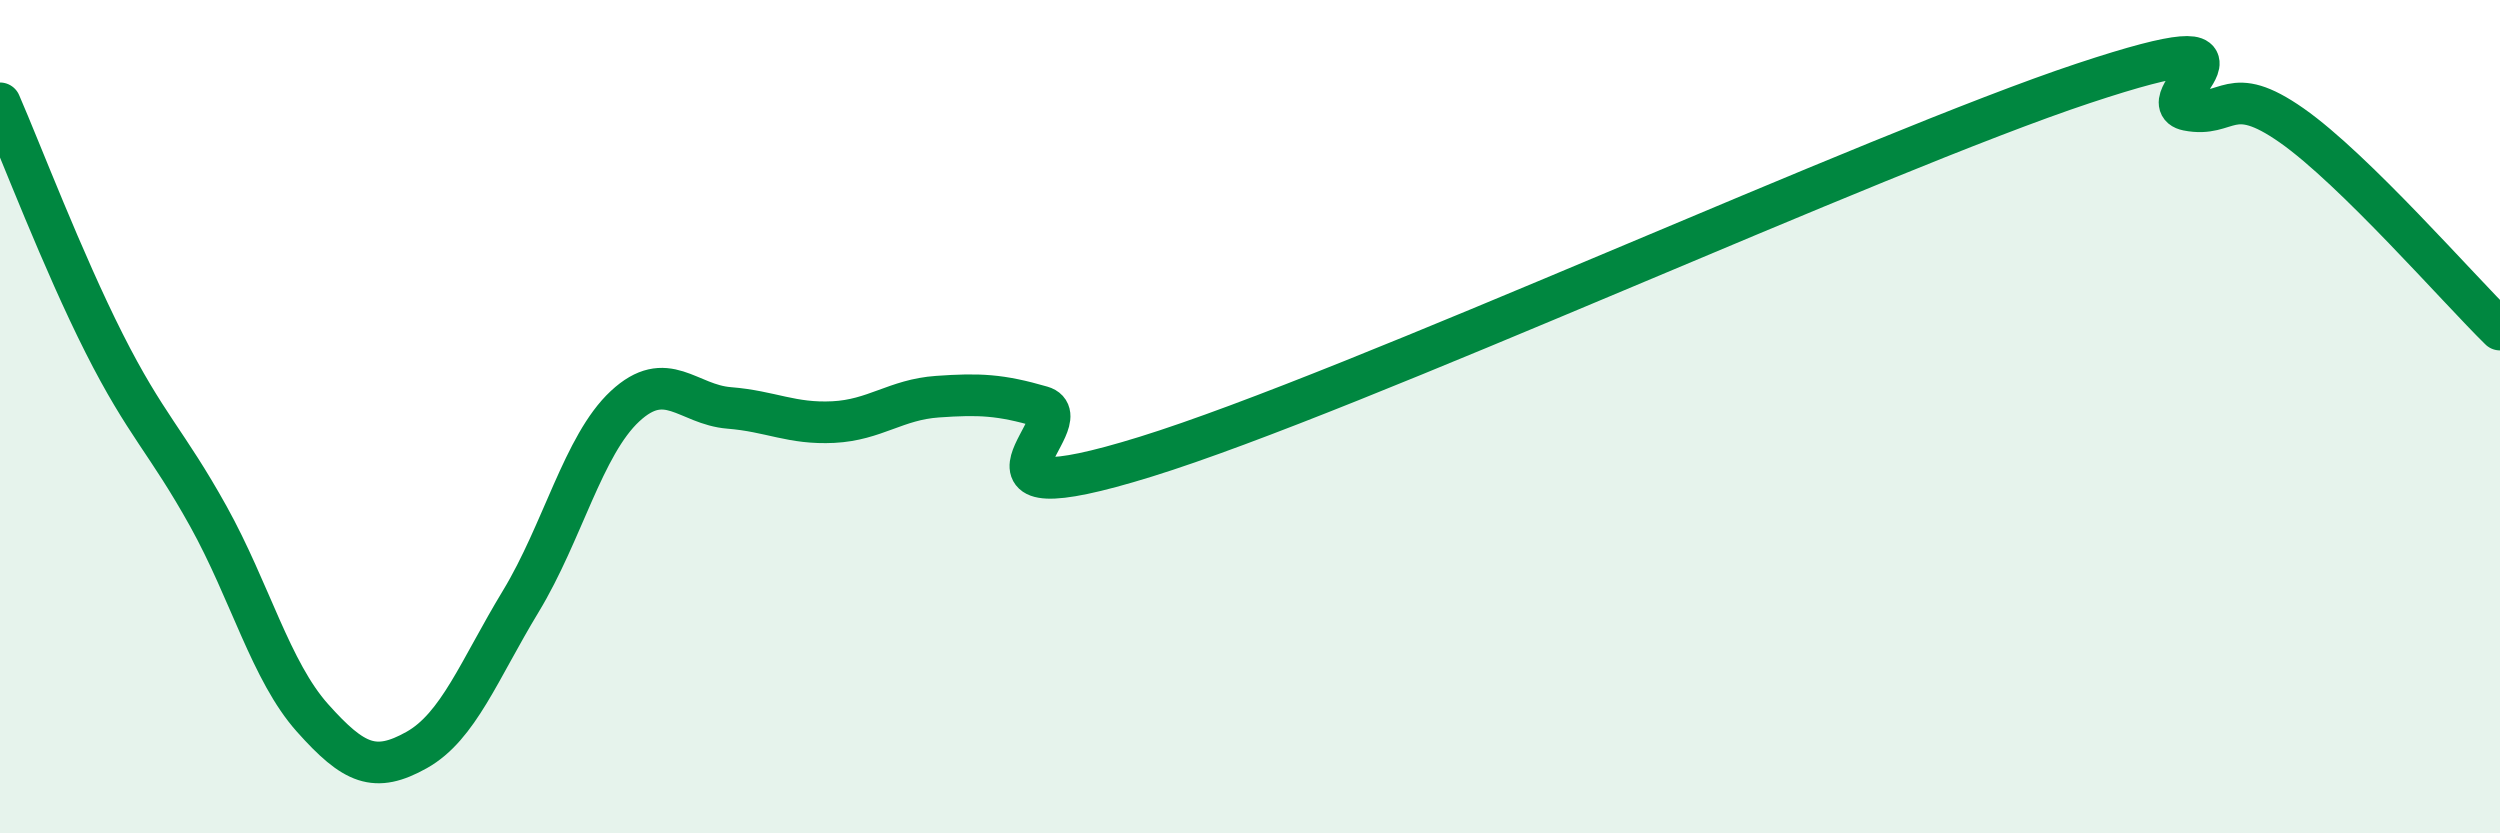
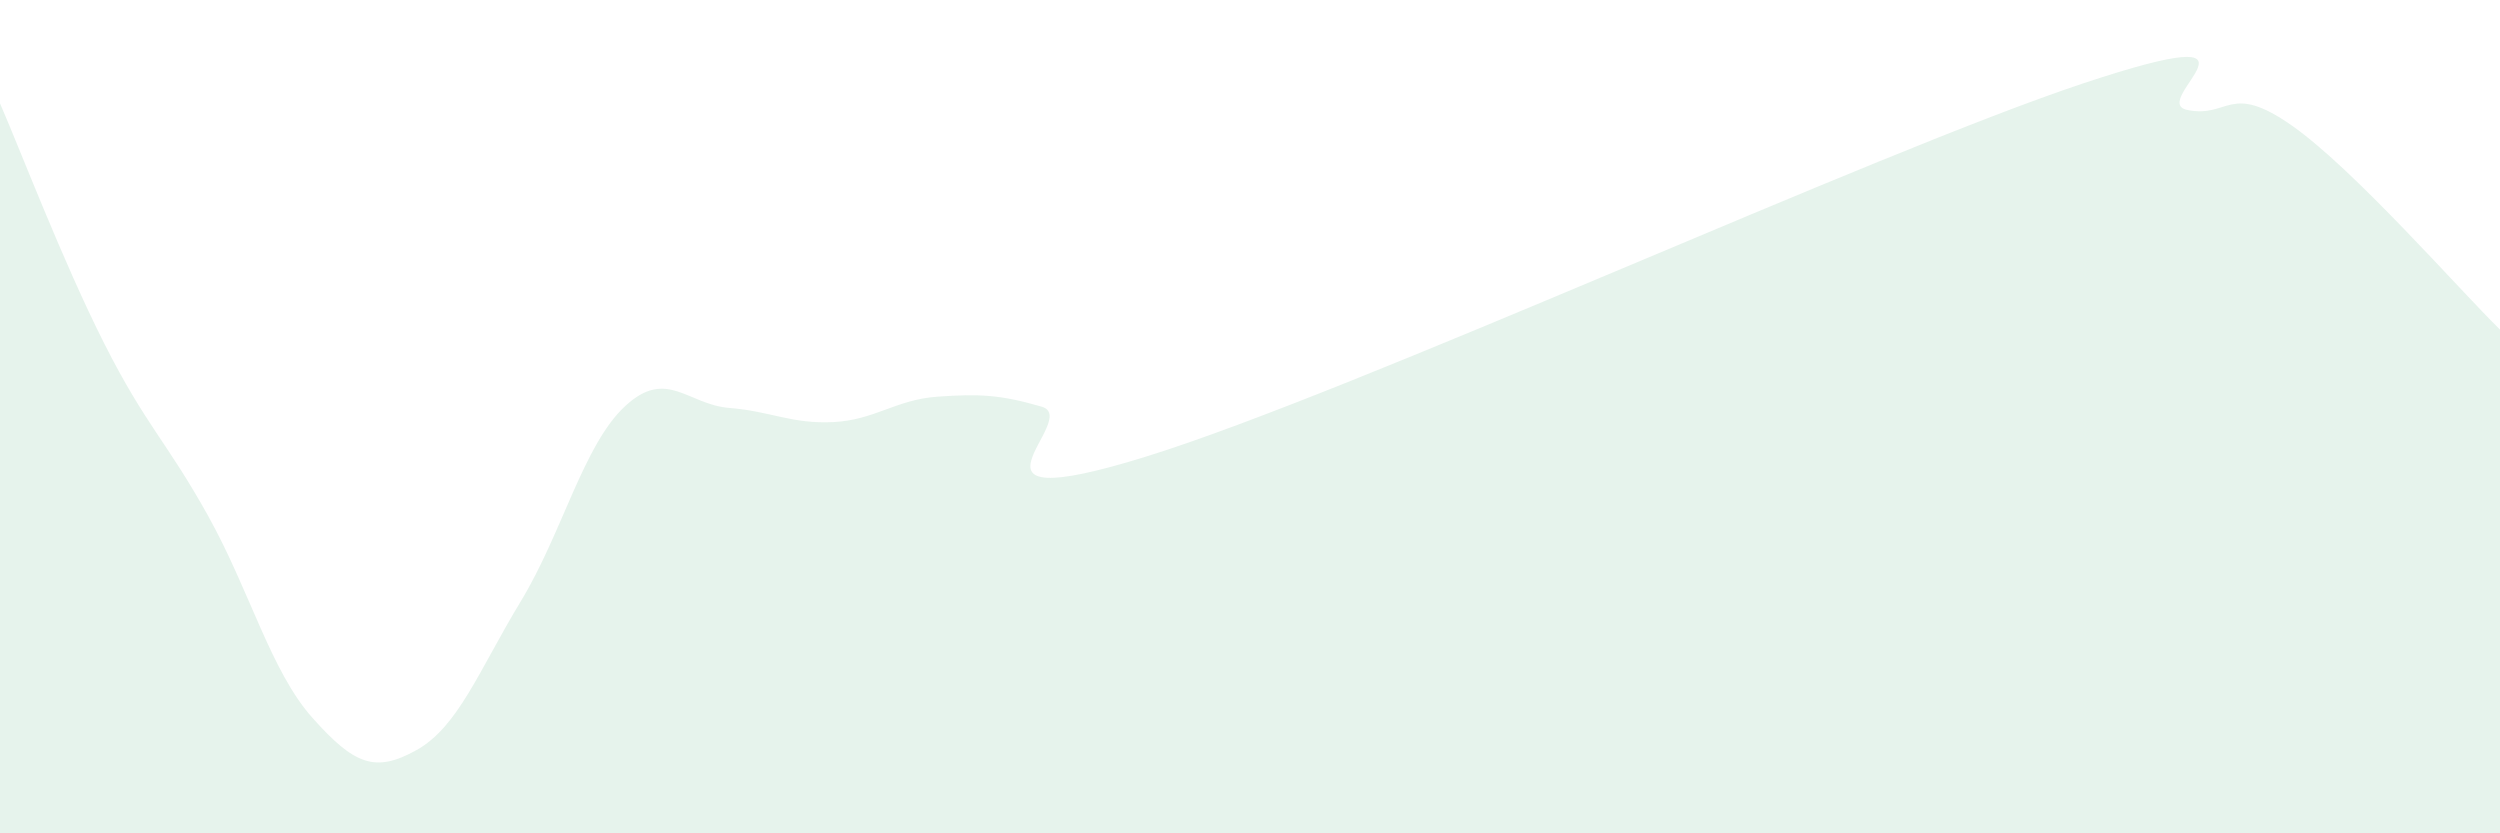
<svg xmlns="http://www.w3.org/2000/svg" width="60" height="20" viewBox="0 0 60 20">
  <path d="M 0,2.48 C 0.5,3.63 1.5,6.26 2.5,8.24 C 3.5,10.22 4,10.59 5,12.39 C 6,14.19 6.5,16.11 7.5,17.23 C 8.5,18.35 9,18.56 10,18 C 11,17.44 11.5,16.08 12.5,14.43 C 13.5,12.78 14,10.68 15,9.75 C 16,8.82 16.5,9.71 17.5,9.79 C 18.5,9.87 19,10.18 20,10.13 C 21,10.08 21.5,9.59 22.5,9.52 C 23.5,9.45 24,9.47 25,9.76 C 26,10.05 22.5,12.51 27.5,10.96 C 32.5,9.41 45,3.66 50,2 C 55,0.34 51.5,2.44 52.5,2.64 C 53.5,2.84 53.5,1.96 55,3.01 C 56.5,4.06 59,6.93 60,7.91L60 20L0 20Z" fill="#008740" opacity="0.1" stroke-linecap="round" stroke-linejoin="round" />
-   <path d="M 0,2.48 C 0.5,3.63 1.5,6.26 2.5,8.24 C 3.5,10.22 4,10.59 5,12.39 C 6,14.19 6.5,16.11 7.5,17.23 C 8.5,18.35 9,18.56 10,18 C 11,17.44 11.5,16.08 12.5,14.43 C 13.5,12.78 14,10.68 15,9.75 C 16,8.82 16.5,9.71 17.5,9.79 C 18.5,9.87 19,10.18 20,10.13 C 21,10.08 21.5,9.59 22.5,9.52 C 23.5,9.45 24,9.47 25,9.76 C 26,10.05 22.5,12.51 27.5,10.96 C 32.5,9.41 45,3.66 50,2 C 55,0.34 51.5,2.44 52.5,2.64 C 53.5,2.84 53.5,1.96 55,3.01 C 56.5,4.06 59,6.93 60,7.91" stroke="#008740" stroke-width="1" fill="none" stroke-linecap="round" stroke-linejoin="round" />
</svg>